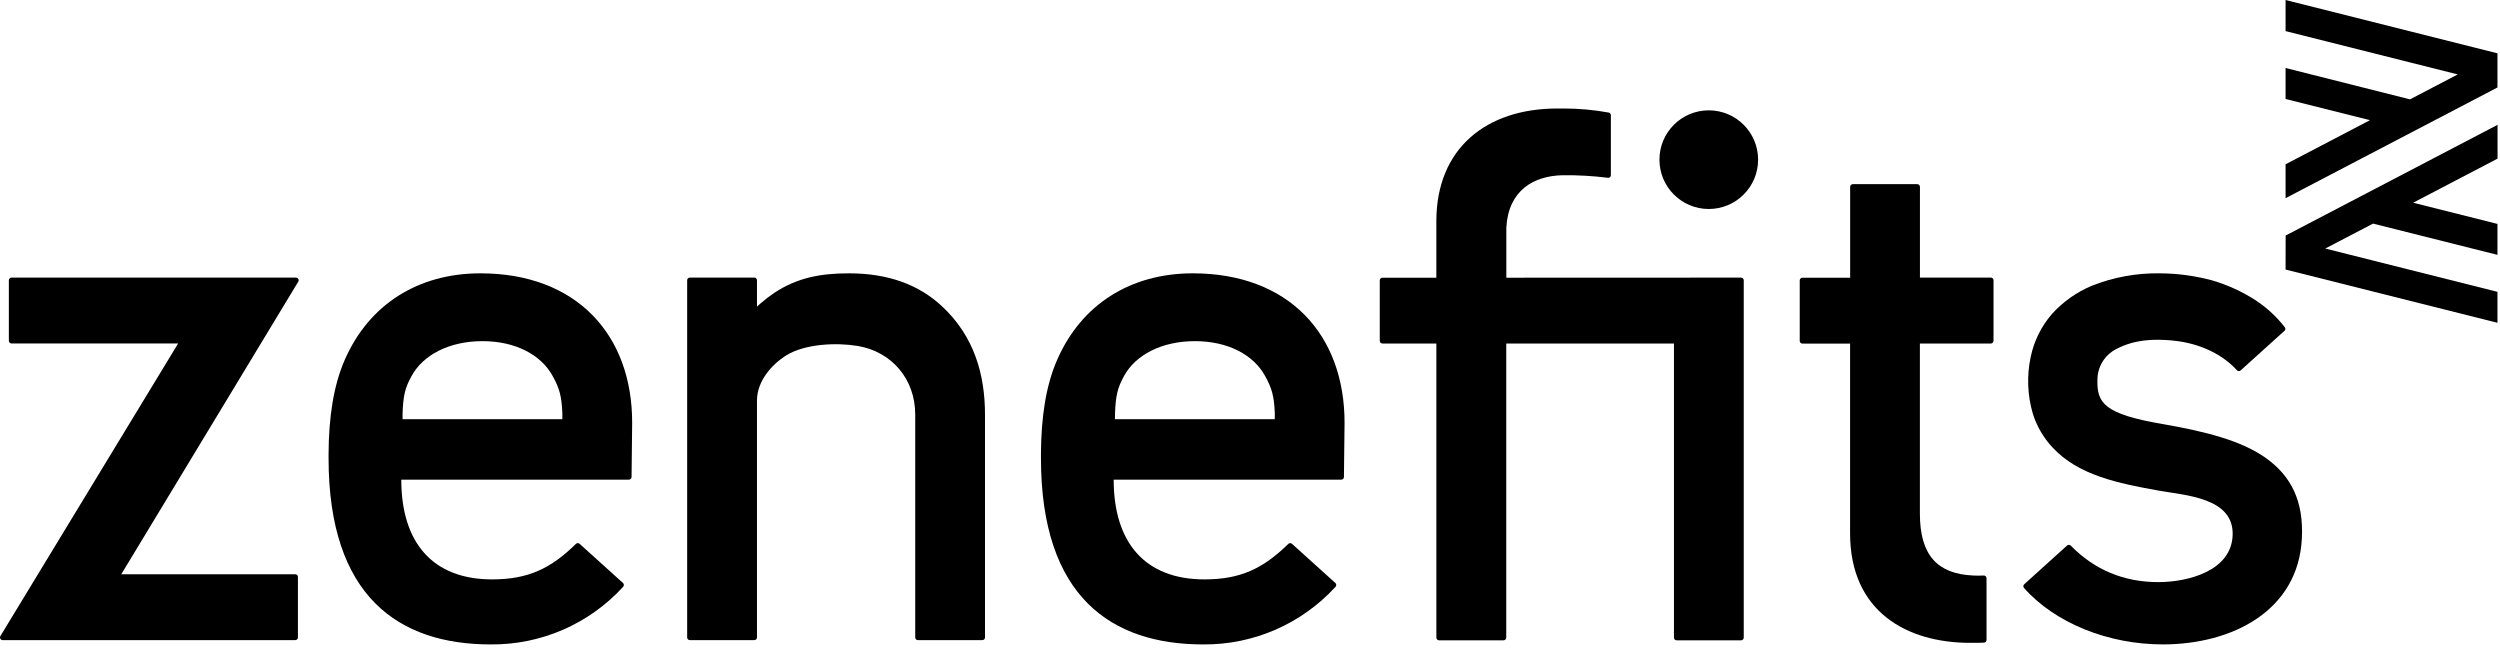
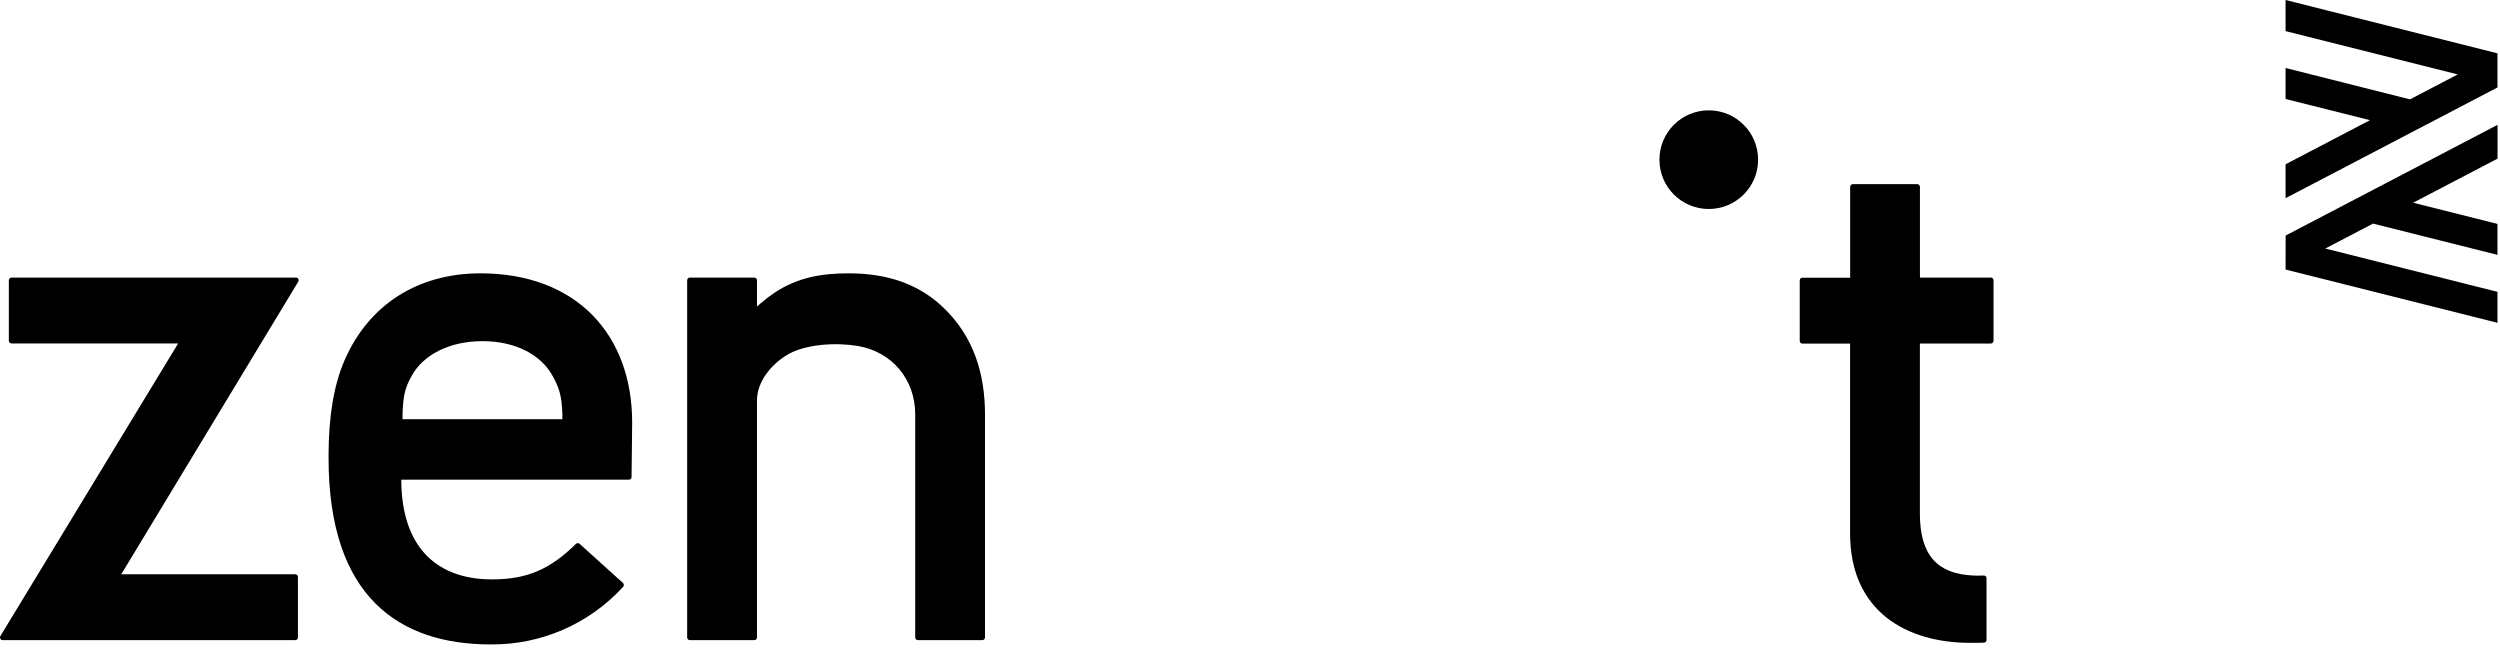
<svg xmlns="http://www.w3.org/2000/svg" width="157" height="41" viewBox="0 0 157 41" fill="none">
  <path fill-rule="evenodd" clip-rule="evenodd" d="M21.652 22.595C23.183 19.094 26.287 17.165 30.167 17.165C36.196 17.165 39.705 21.008 39.7 26.552L39.662 29.963C39.657 30.053 39.584 30.123 39.494 30.123H25.201C25.201 34.058 27.151 36.386 30.905 36.386C33.167 36.386 34.59 35.704 36.17 34.155C36.235 34.093 36.338 34.093 36.403 34.155L39.123 36.611C39.156 36.641 39.176 36.683 39.178 36.728C39.18 36.773 39.164 36.817 39.134 36.85C37.001 39.184 33.976 40.501 30.814 40.47C25.073 40.47 20.634 37.498 20.634 28.771V28.498C20.647 26.213 20.937 24.232 21.652 22.595ZM25.281 26.325H35.316V25.952C35.273 24.898 35.14 24.386 34.7 23.603C33.995 22.309 32.41 21.424 30.299 21.424C28.186 21.424 26.558 22.31 25.854 23.603C25.412 24.386 25.324 24.896 25.281 25.952V26.325Z" fill="black" />
-   <path fill-rule="evenodd" clip-rule="evenodd" d="M66.39 22.595C67.921 19.094 71.025 17.165 74.905 17.165C80.937 17.165 84.441 21.008 84.438 26.552L84.399 29.963C84.395 30.053 84.321 30.123 84.231 30.123H69.939C69.939 34.058 71.889 36.386 75.642 36.386C77.905 36.386 79.327 35.704 80.908 34.155C80.973 34.093 81.075 34.093 81.14 34.155L83.86 36.611C83.893 36.641 83.913 36.683 83.915 36.728C83.918 36.773 83.902 36.817 83.871 36.85C81.739 39.184 78.713 40.501 75.551 40.47C69.811 40.47 65.372 37.498 65.372 28.771V28.498C65.385 26.213 65.674 24.232 66.39 22.595ZM70.023 26.325H80.054L80.058 25.952C80.015 24.898 79.882 24.386 79.442 23.603C78.737 22.309 77.153 21.424 75.041 21.424C72.929 21.424 71.3 22.31 70.596 23.603C70.156 24.386 70.068 24.896 70.023 25.952V26.325Z" fill="black" />
  <path d="M0.556 17.6V21.4C0.556 21.493 0.631 21.568 0.724 21.568H11.188L0.025 39.944C-0.007 39.996 -0.008 40.061 0.022 40.114C0.051 40.168 0.108 40.2 0.169 40.2H18.542C18.634 40.2 18.71 40.125 18.71 40.032V36.232C18.71 36.139 18.634 36.064 18.542 36.064H7.615L18.73 17.69C18.762 17.638 18.764 17.572 18.734 17.519C18.704 17.466 18.648 17.433 18.587 17.434H0.726C0.681 17.433 0.638 17.451 0.606 17.482C0.575 17.513 0.557 17.555 0.556 17.6Z" fill="black" />
  <path d="M120.404 11.565H116.358C116.265 11.565 116.19 11.64 116.19 11.733V17.44H113.191C113.147 17.44 113.104 17.458 113.072 17.489C113.041 17.521 113.023 17.564 113.023 17.608V21.411C113.023 21.504 113.098 21.579 113.191 21.579H116.185V33.49C116.185 38.434 119.78 40.37 123.716 40.37C124.121 40.37 124.369 40.37 124.594 40.358C124.684 40.354 124.754 40.28 124.754 40.19V36.302C124.752 36.258 124.732 36.215 124.699 36.185C124.666 36.155 124.622 36.14 124.577 36.142C124.353 36.154 124.129 36.154 123.905 36.142C121.687 36.04 120.569 34.885 120.569 32.254V21.573H125.025C125.069 21.573 125.112 21.555 125.144 21.524C125.175 21.492 125.193 21.449 125.193 21.405V17.6C125.193 17.507 125.118 17.432 125.025 17.432H120.572V11.733C120.572 11.64 120.497 11.565 120.404 11.565Z" fill="black" />
-   <path d="M142.246 28.728C140.747 27.68 138.54 27.099 135.783 26.626C132.132 25.998 131.683 25.301 131.719 23.859C131.716 23.041 132.173 22.291 132.902 21.92C134.044 21.318 135.243 21.28 136.369 21.378C137.671 21.49 139.313 21.979 140.479 23.25C140.508 23.284 140.55 23.304 140.595 23.306C140.64 23.308 140.683 23.291 140.715 23.259L143.463 20.776C143.497 20.749 143.517 20.709 143.521 20.667C143.525 20.624 143.512 20.581 143.484 20.549C142.966 19.883 142.341 19.308 141.635 18.846C140.793 18.304 139.876 17.886 138.915 17.606C137.848 17.32 136.75 17.171 135.646 17.165C134.183 17.141 132.73 17.406 131.369 17.944C130.419 18.342 129.568 18.942 128.875 19.704C128.198 20.479 127.733 21.416 127.526 22.424C127.276 23.6 127.322 24.82 127.66 25.974C127.906 26.761 128.325 27.483 128.886 28.086C130.507 29.854 133.046 30.357 135.543 30.806C137.246 31.114 140.27 31.243 140.211 33.584C140.153 35.859 137.393 36.557 135.542 36.557C133.395 36.557 131.542 35.797 130.046 34.267C129.983 34.202 129.879 34.198 129.812 34.259L127.123 36.69C127.054 36.751 127.048 36.856 127.108 36.925C129.078 39.144 132.414 40.469 135.825 40.469C140.193 40.469 144.324 38.349 144.556 33.829C144.679 31.496 143.908 29.89 142.246 28.728Z" fill="black" />
  <circle cx="107.311" cy="10.027" r="3.098" fill="black" />
-   <path d="M94.598 17.44V14.286C94.729 11.946 96.323 11.042 98.129 11.005C99.079 10.993 100.029 11.047 100.972 11.165C101.02 11.174 101.069 11.161 101.105 11.13C101.142 11.099 101.163 11.053 101.163 11.005V7.229C101.16 7.15 101.103 7.083 101.025 7.069C100.094 6.899 99.15 6.814 98.204 6.814H97.796C93.355 6.814 90.203 9.304 90.203 13.893V17.44H86.817C86.727 17.44 86.653 17.51 86.649 17.6C86.649 18.269 86.649 20.736 86.649 21.405C86.649 21.449 86.667 21.492 86.698 21.524C86.73 21.555 86.772 21.573 86.817 21.573H90.204V40.043C90.204 40.136 90.279 40.211 90.372 40.211H94.425C94.518 40.211 94.593 40.136 94.593 40.043V21.573H105.124V40.043C105.124 40.136 105.199 40.211 105.292 40.211H109.339C109.431 40.211 109.507 40.136 109.507 40.043C109.507 38.08 109.507 19.563 109.507 17.602C109.507 17.509 109.431 17.434 109.339 17.434L94.598 17.44Z" fill="black" />
  <path d="M59.135 19.214C57.695 17.882 55.793 17.165 53.31 17.165C51.577 17.165 50.089 17.422 48.628 18.39C48.318 18.598 48.022 18.826 47.742 19.072C47.673 19.131 47.606 19.192 47.538 19.256V17.6C47.538 17.507 47.463 17.432 47.37 17.432H43.322C43.278 17.432 43.235 17.45 43.204 17.481C43.172 17.513 43.154 17.555 43.154 17.6V40.032C43.154 40.125 43.23 40.2 43.322 40.2H47.37C47.463 40.2 47.538 40.125 47.538 40.032V25.152C47.538 23.968 48.425 22.912 49.379 22.317C50.54 21.592 52.523 21.502 53.858 21.725C55.995 22.078 57.476 23.805 57.476 26.029V40.032C57.476 40.125 57.551 40.2 57.644 40.2H61.691C61.783 40.2 61.858 40.125 61.858 40.032V26.037C61.857 23.542 61.19 21.109 59.135 19.214Z" fill="black" />
  <path fill-rule="evenodd" clip-rule="evenodd" d="M156.841 5.493V3.349L143.534 0V1.954L154.346 4.674L151.348 6.24L143.534 4.27V6.216L148.834 7.547L143.534 10.317V12.445L156.841 5.493ZM156.841 20.272L143.534 16.928L143.538 14.792L156.846 7.84V9.962L151.545 12.731L156.841 14.062V16.005L149.026 14.042L146.028 15.608L156.841 18.328V20.272Z" fill="black" />
</svg>